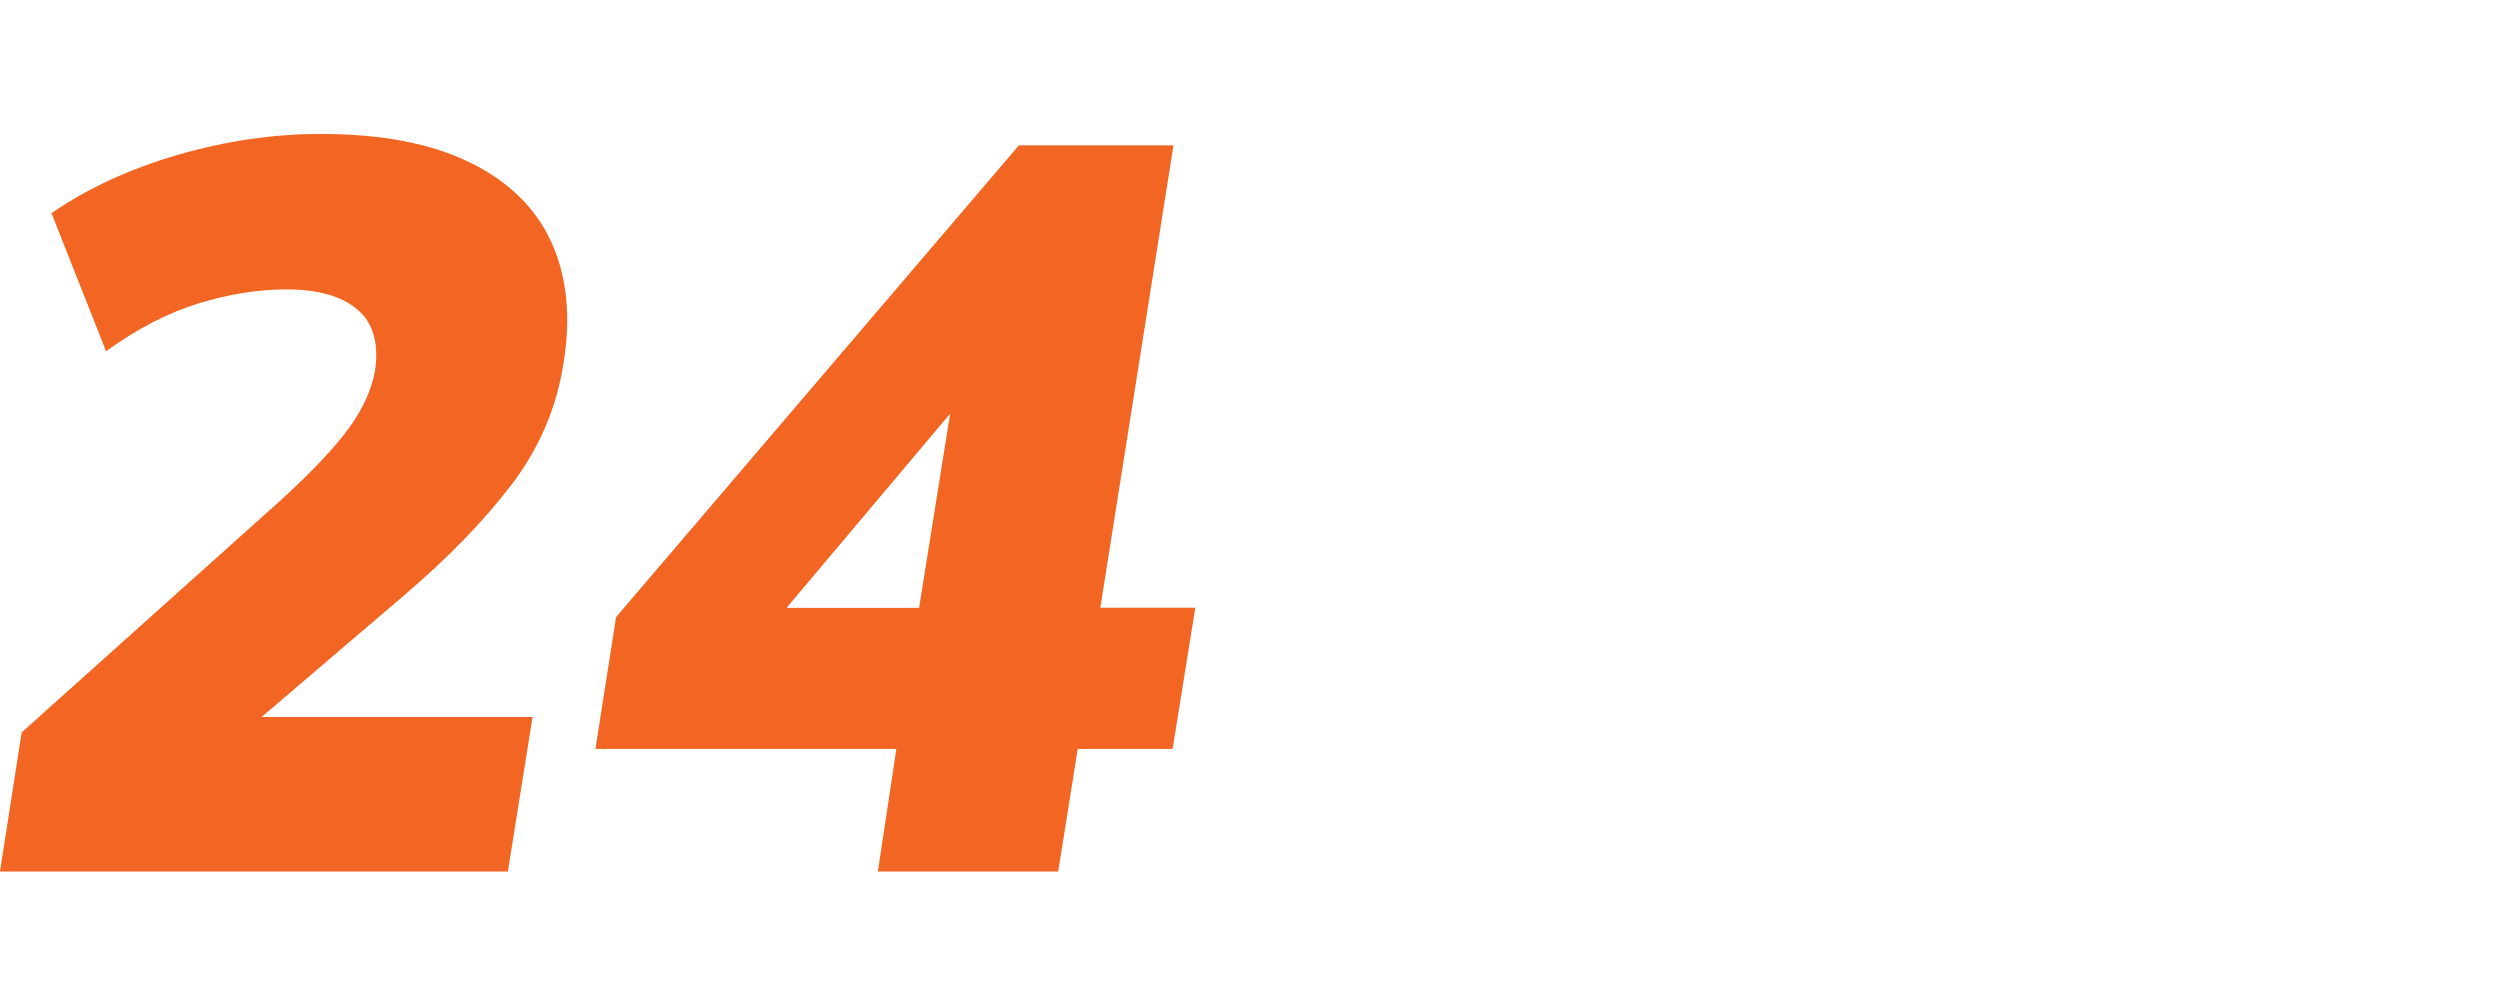
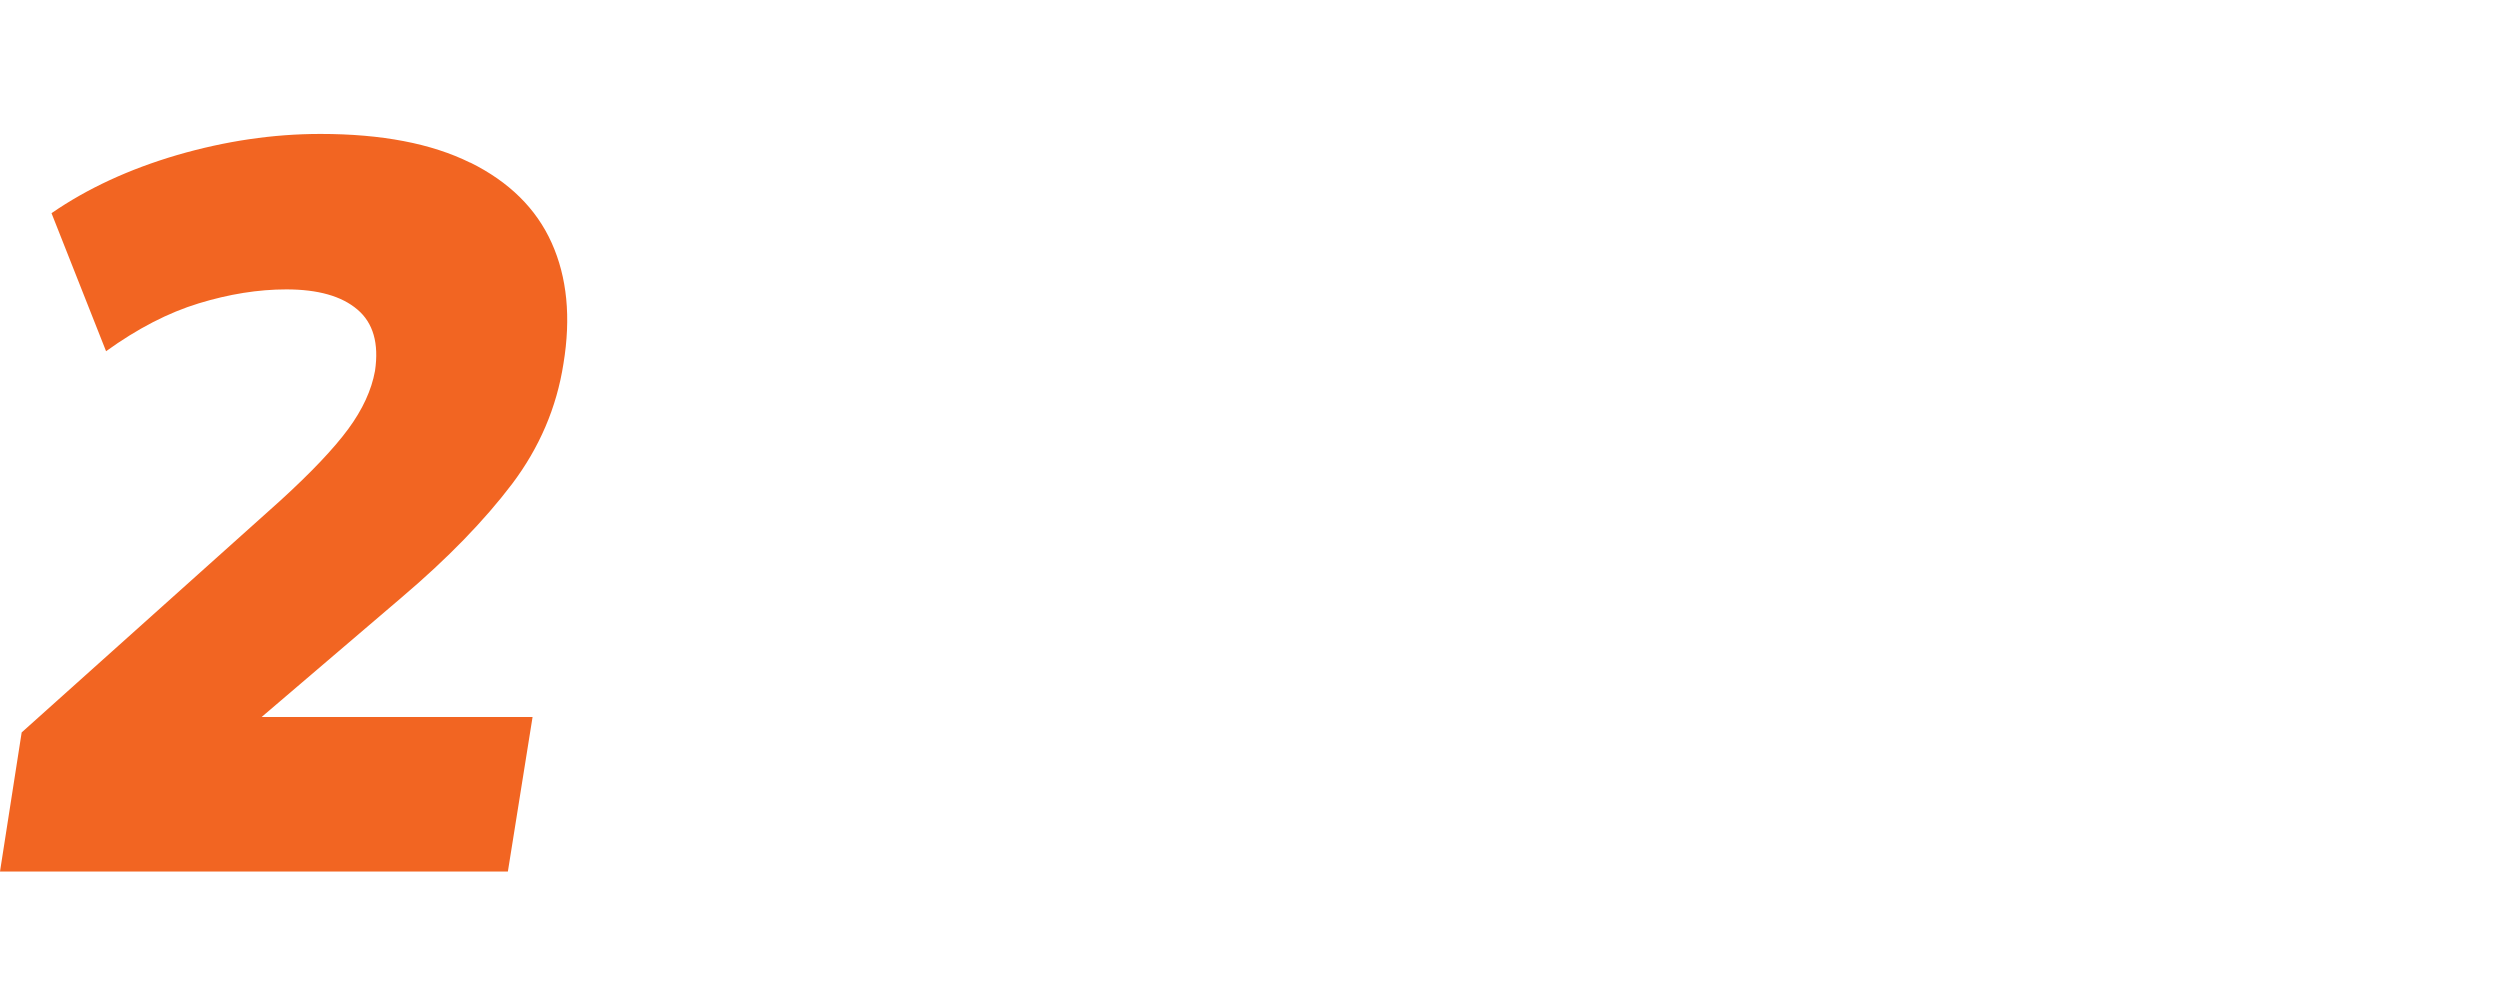
<svg xmlns="http://www.w3.org/2000/svg" id="Layer_1" viewBox="0 0 165 65">
  <defs>
    <style> .cls-1 { fill: #f26522; } </style>
  </defs>
  <path class="cls-1" d="M31.04,10.74c-2.56-1.27-5.86-1.9-9.89-1.9-3.13,0-6.28.47-9.45,1.39-3.17.93-5.94,2.21-8.3,3.84l3.6,9.11c2.08-1.5,4.12-2.55,6.12-3.16s3.92-.92,5.78-.92c2.08,0,3.65.44,4.69,1.33,1.04.88,1.43,2.23,1.16,4.05-.23,1.27-.82,2.55-1.77,3.84s-2.45,2.87-4.49,4.73L1.43,48.34l-1.43,9.18h33.52l1.63-10.2h-17.88l9.24-7.89c3.04-2.58,5.46-5.08,7.28-7.48,1.81-2.4,2.95-5.05,3.4-7.96.5-3.04.24-5.69-.78-7.96-1.02-2.27-2.81-4.03-5.37-5.3Z" />
-   <path class="cls-1" d="M72.62,40.12l4.83-30.53h-10.2l-26.59,31.14-1.36,8.7h19.86l-1.22,8.09h11.9l1.29-8.09h6.26l1.5-9.32h-6.26ZM51.91,40.12l10.8-12.82-2.05,12.82h-8.74Z" />
</svg>